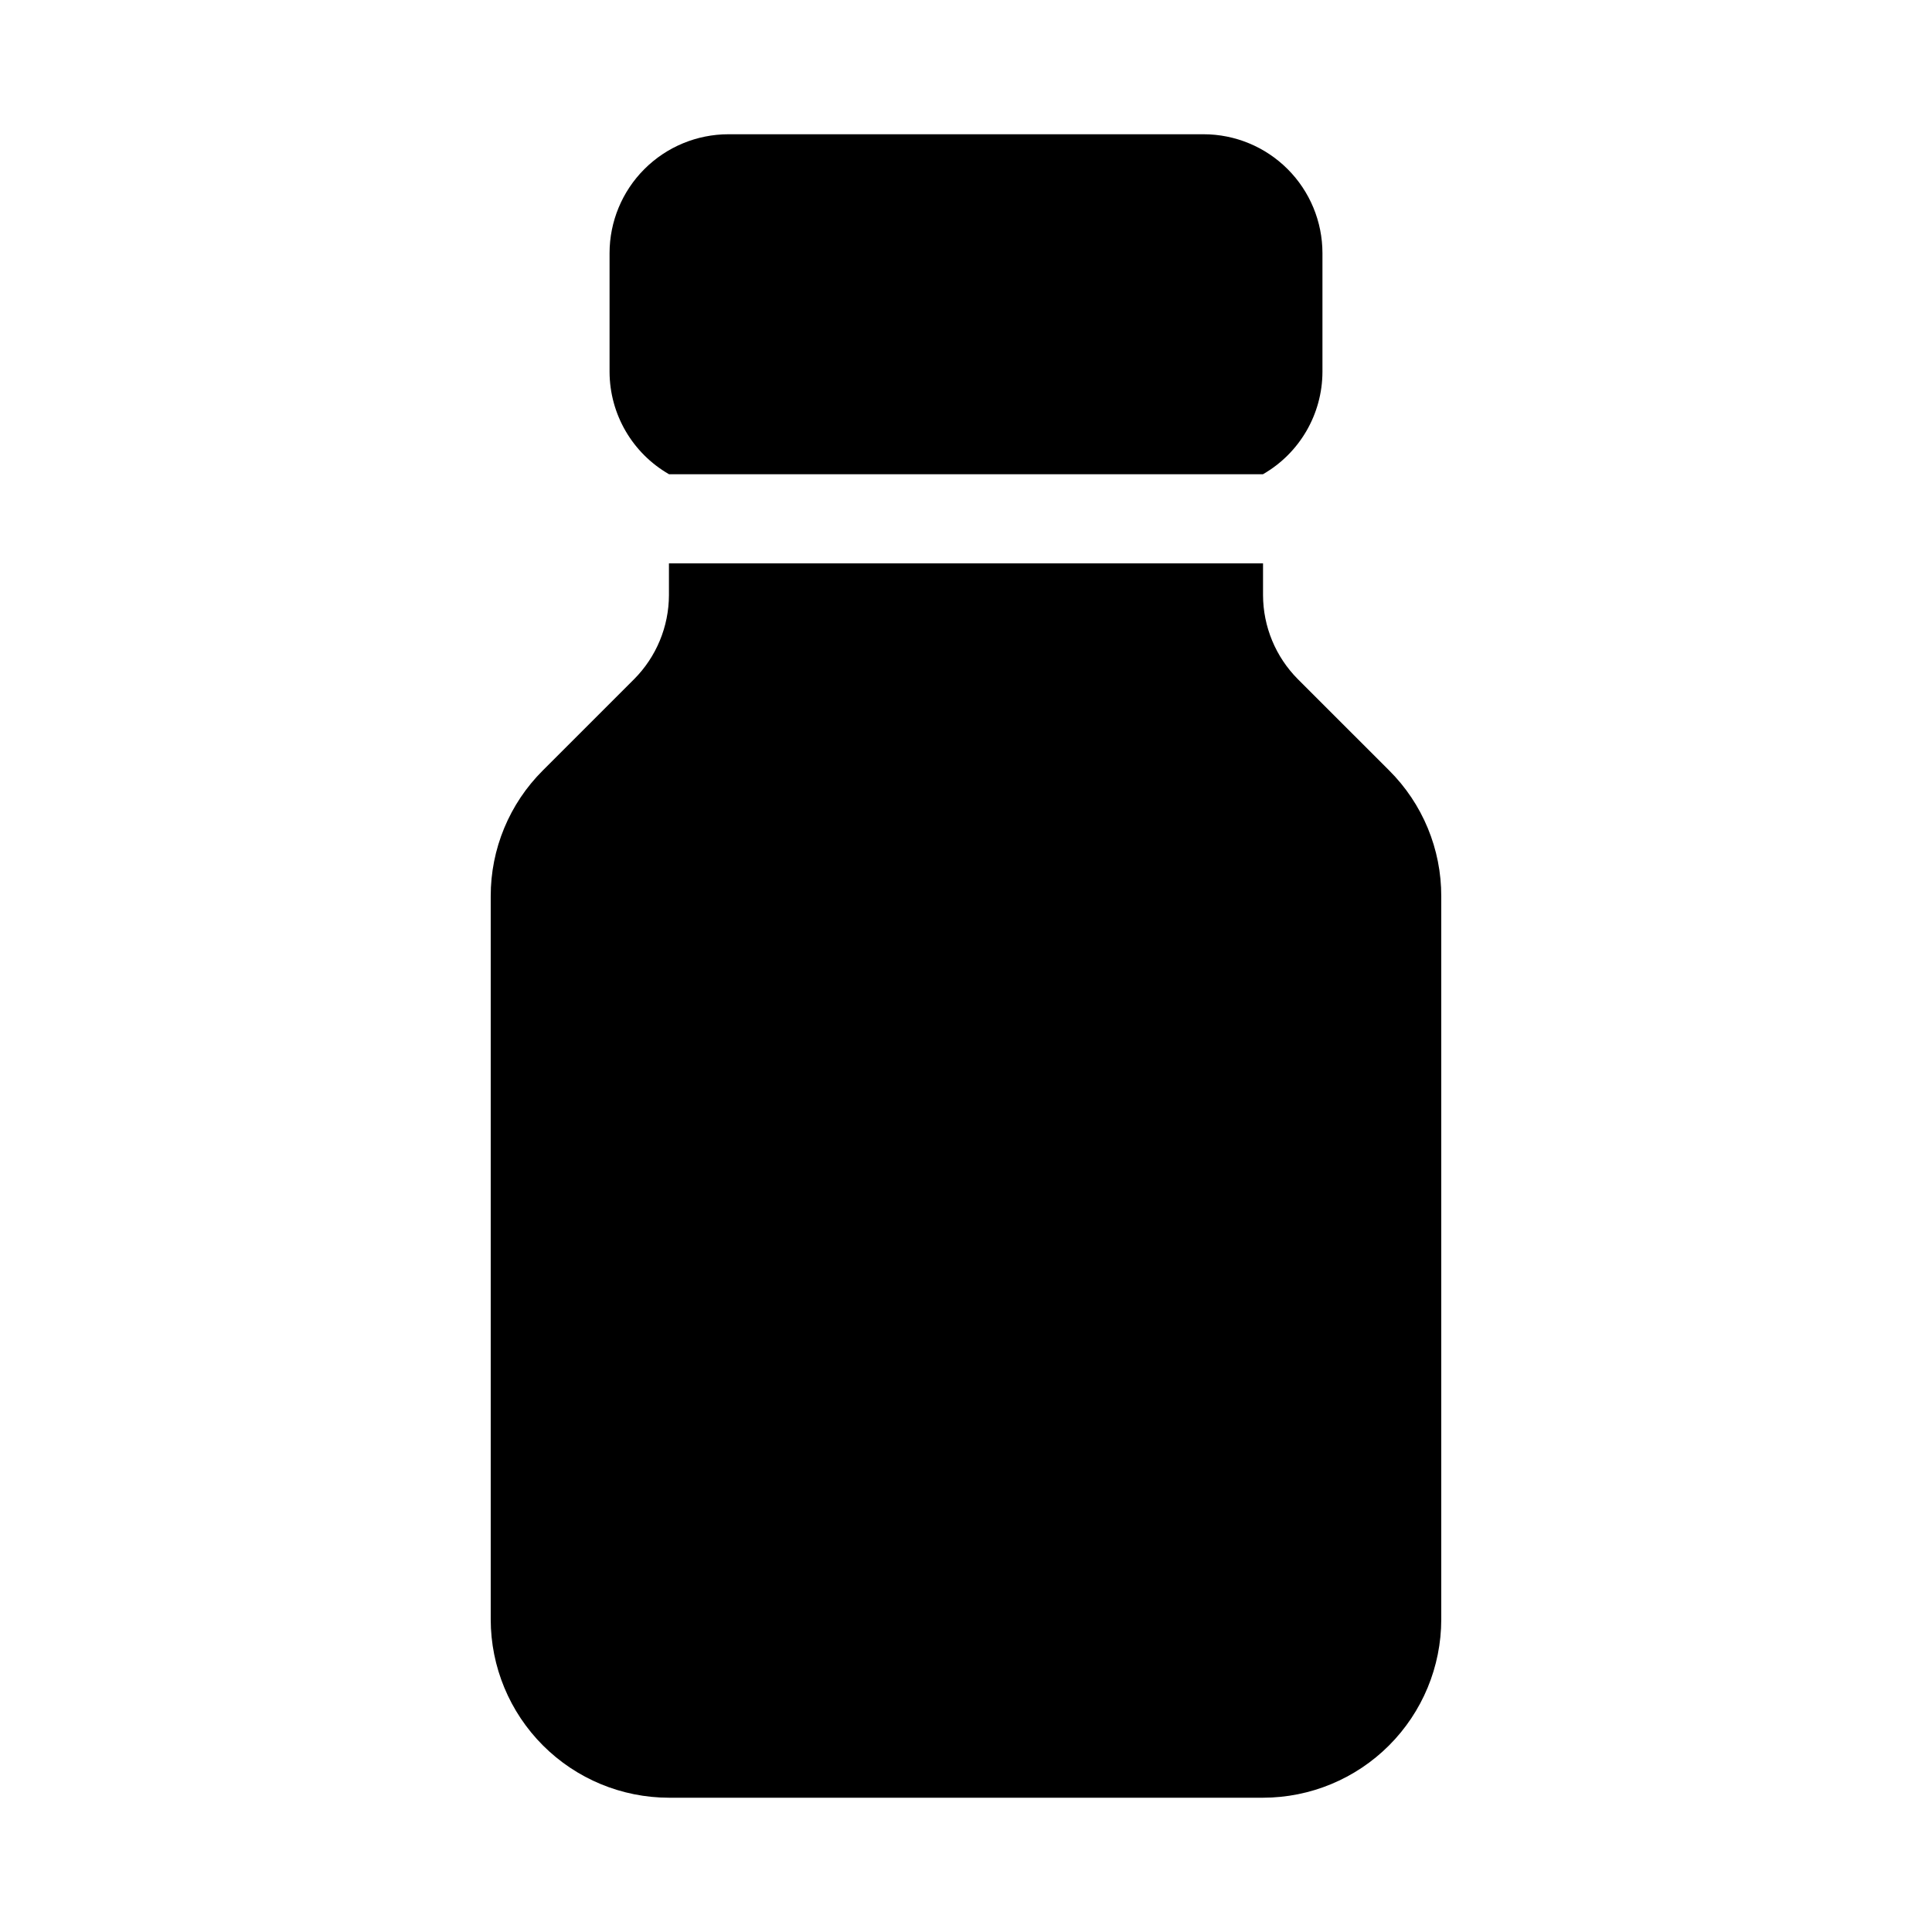
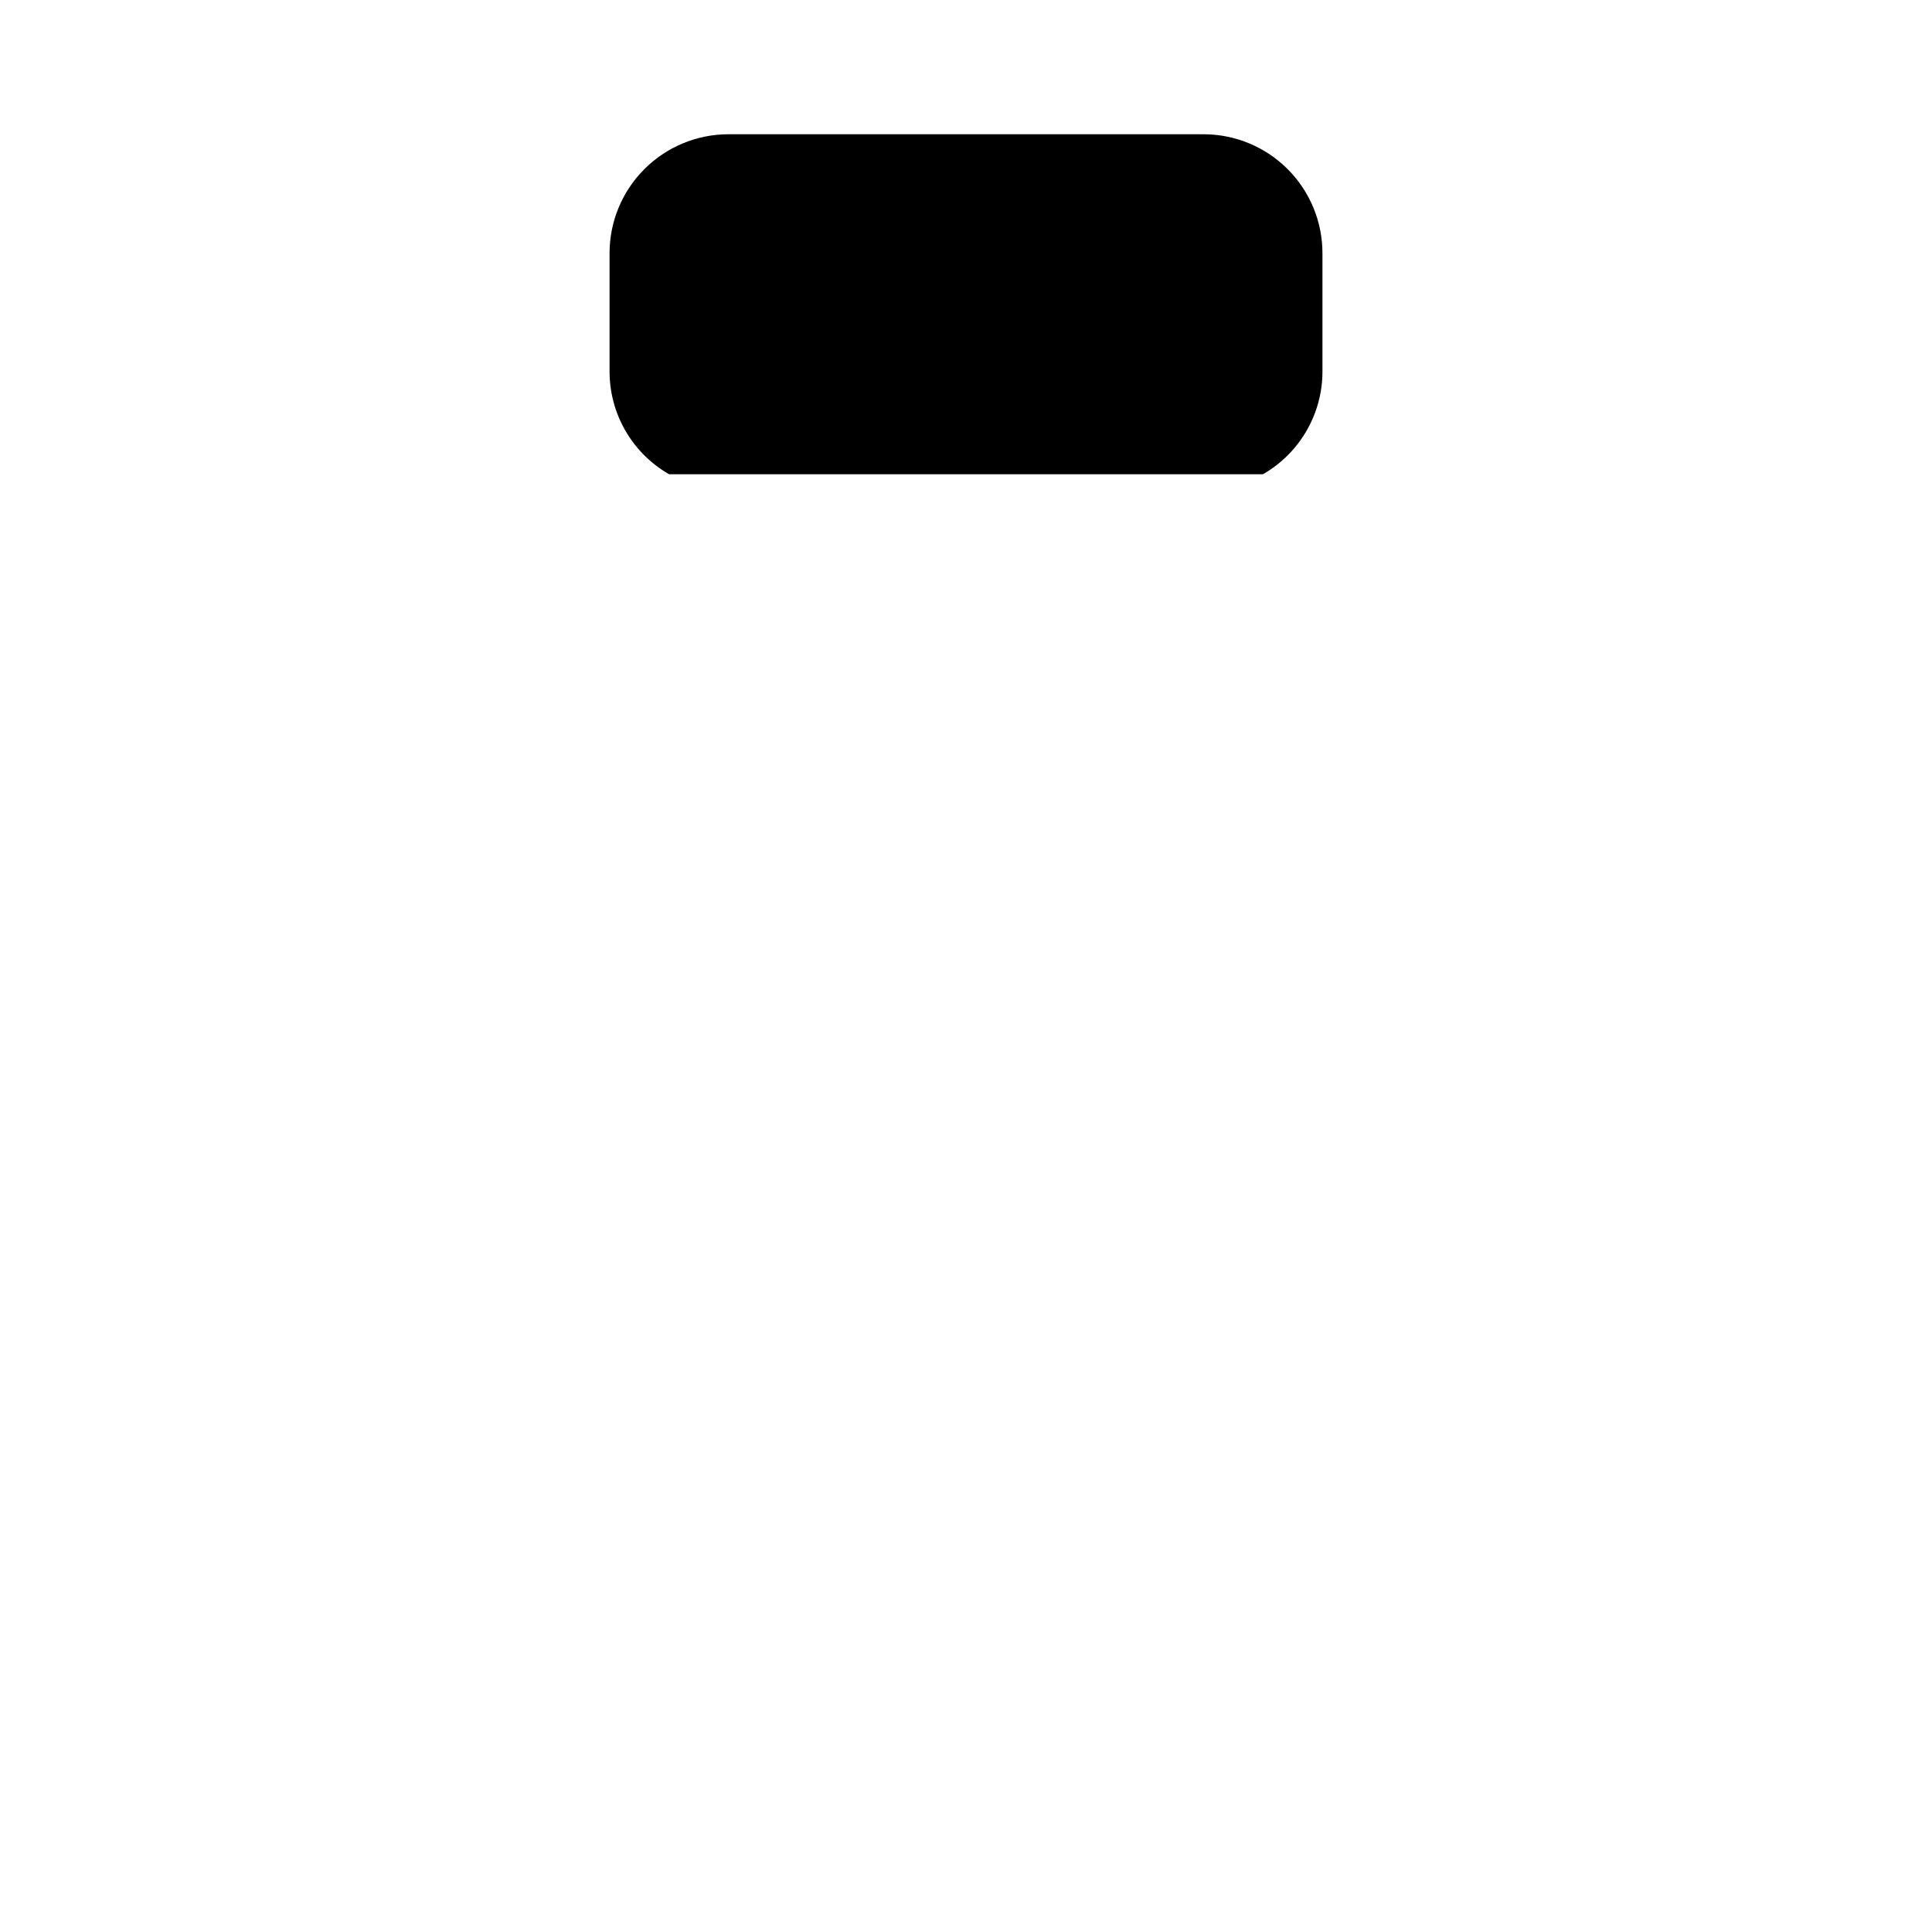
<svg xmlns="http://www.w3.org/2000/svg" fill="#000000" width="800px" height="800px" version="1.1" viewBox="144 144 512 512">
  <g>
    <path d="m478.72 269.68v-0.016c9.707-5.582 15.707-15.914 15.742-27.109v-31.488c-0.008-8.348-3.328-16.352-9.23-22.254-5.902-5.906-13.906-9.227-22.254-9.234h-125.95c-8.348 0.008-16.352 3.328-22.258 9.234-5.902 5.902-9.223 13.906-9.23 22.254v31.488c0.035 11.195 6.035 21.527 15.742 27.109v0.016z" />
-     <path d="m487.94 323.98c-5.887-5.918-9.199-13.918-9.223-22.262v-8.422h-157.44v8.422c-0.023 8.344-3.336 16.344-9.223 22.262l-24.172 24.168c-8.887 8.836-13.871 20.863-13.836 33.395v191.64c0.012 12.523 4.992 24.527 13.848 33.383 8.855 8.855 20.859 13.836 33.383 13.848h157.44c12.523-0.012 24.527-4.992 33.383-13.848 8.855-8.855 13.836-20.859 13.848-33.383v-191.64c0.035-12.531-4.945-24.559-13.836-33.395z" />
  </g>
</svg>